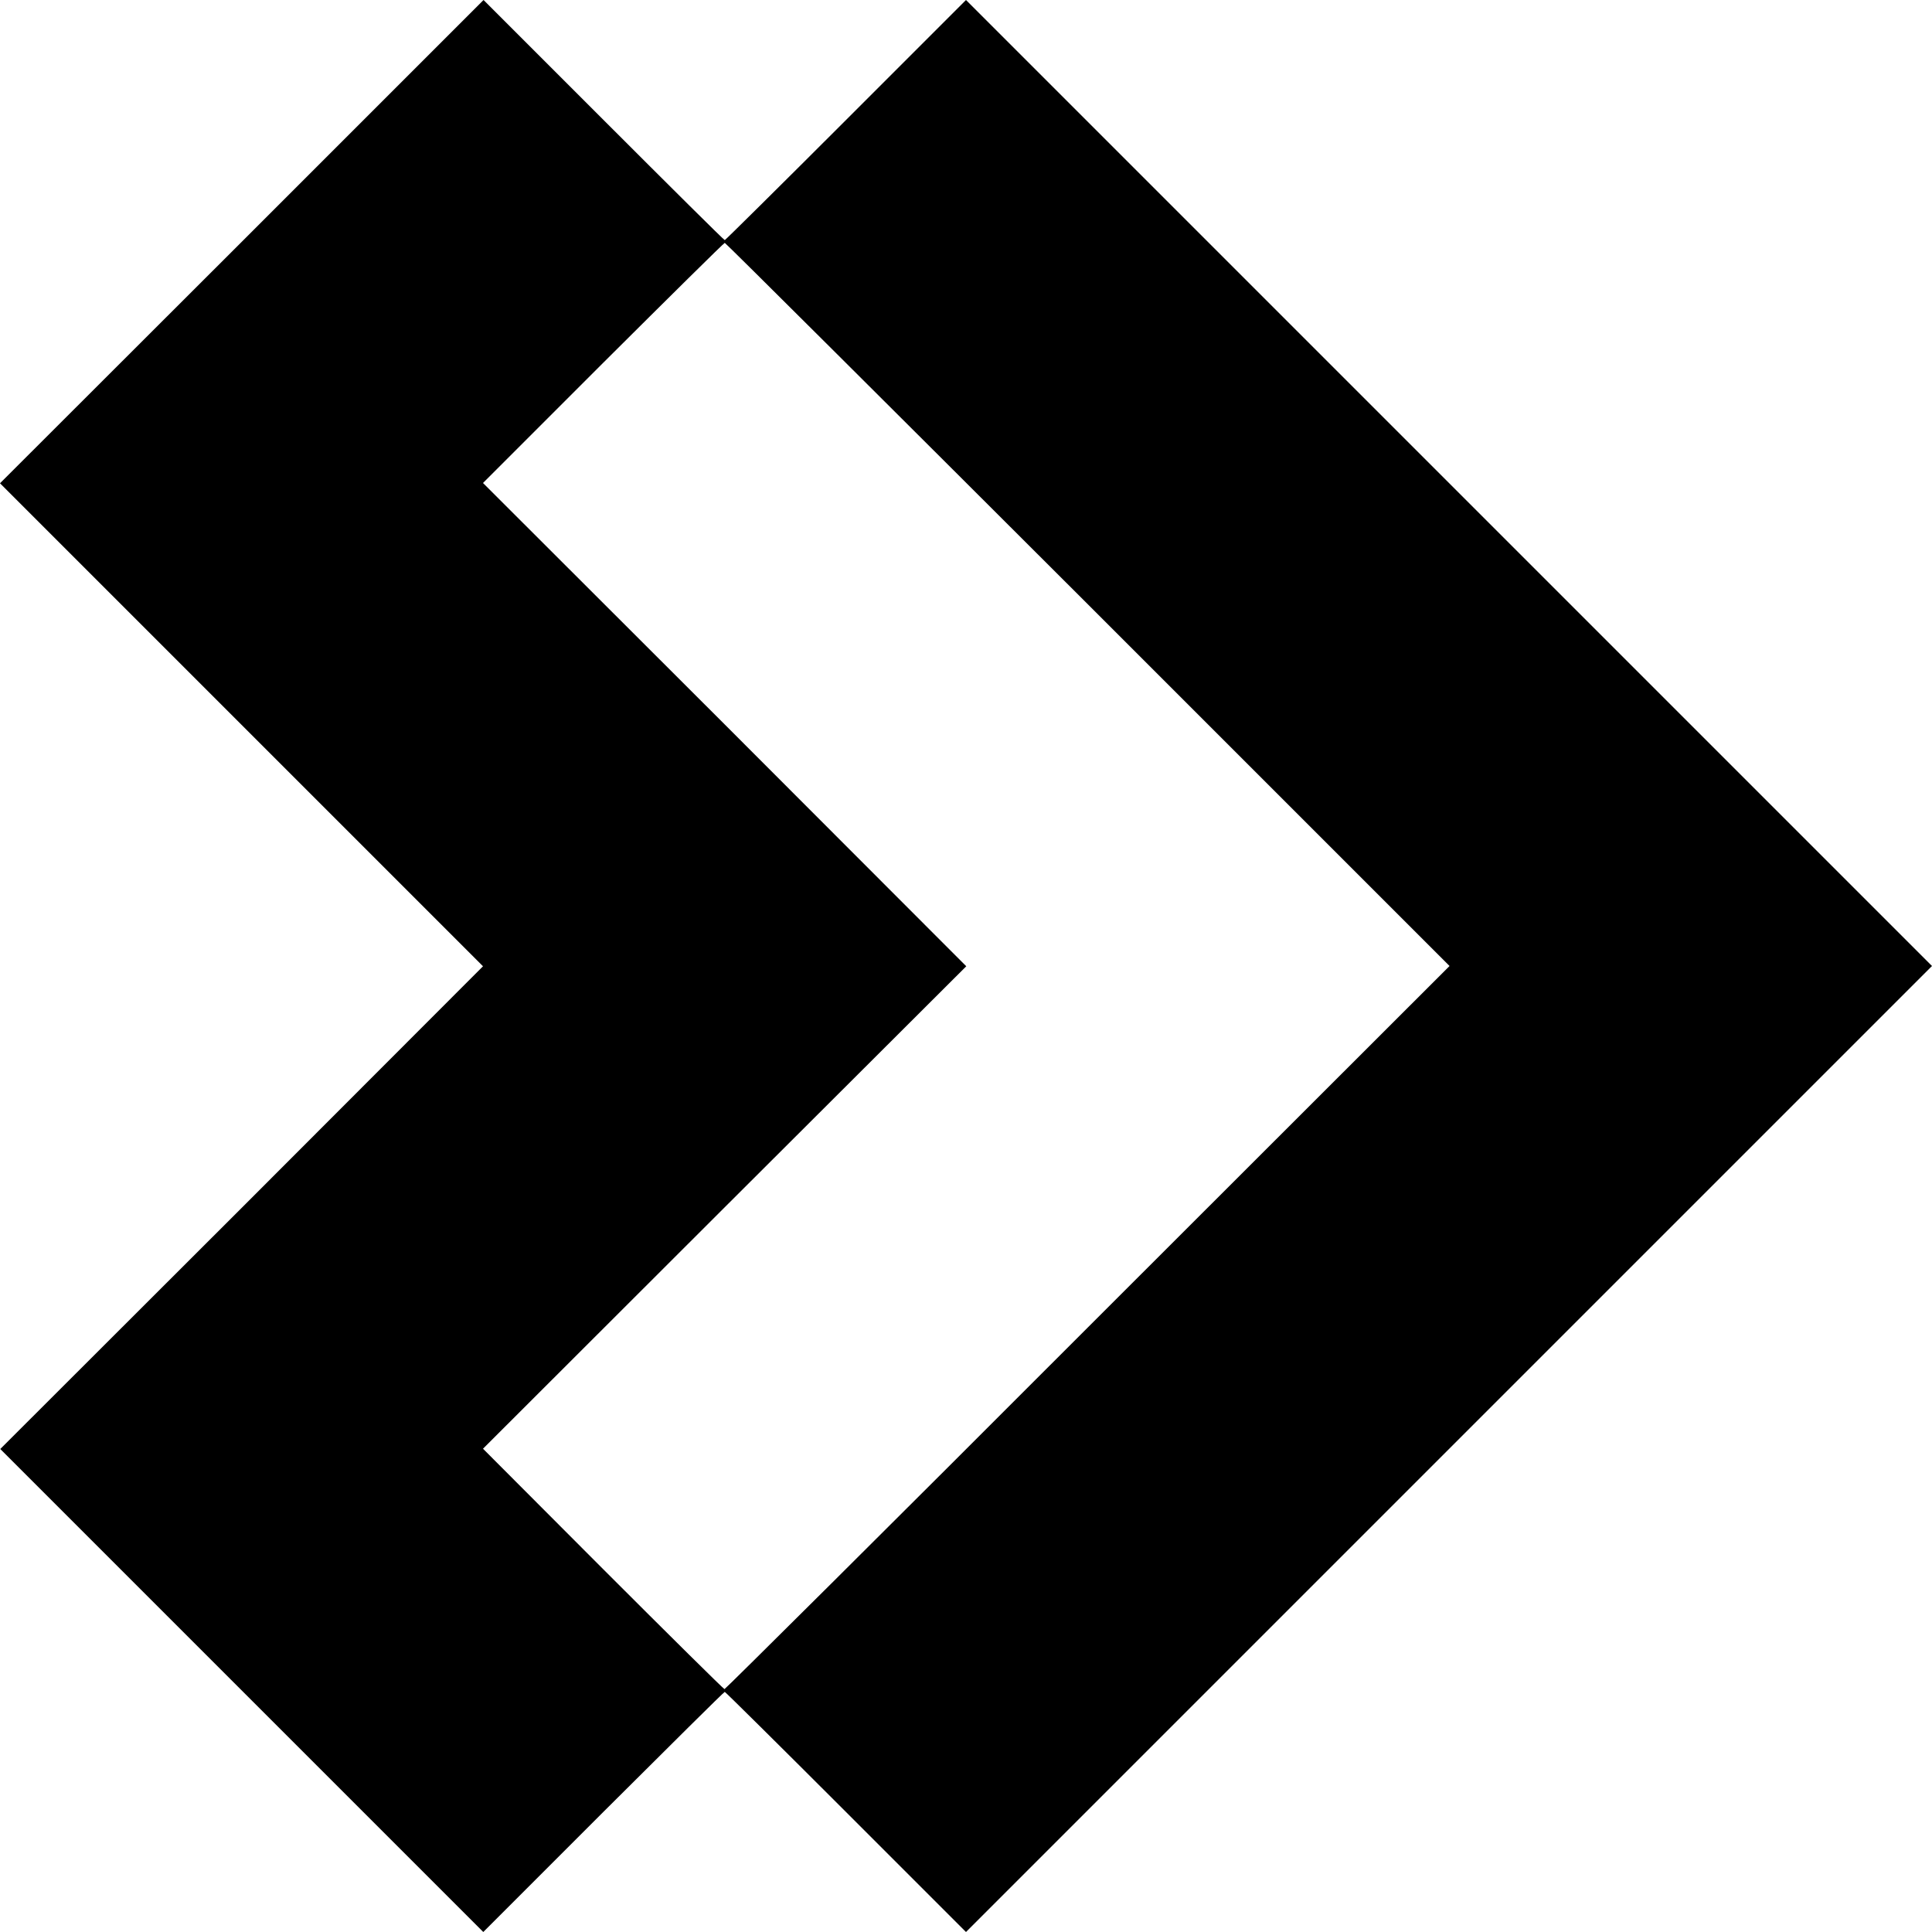
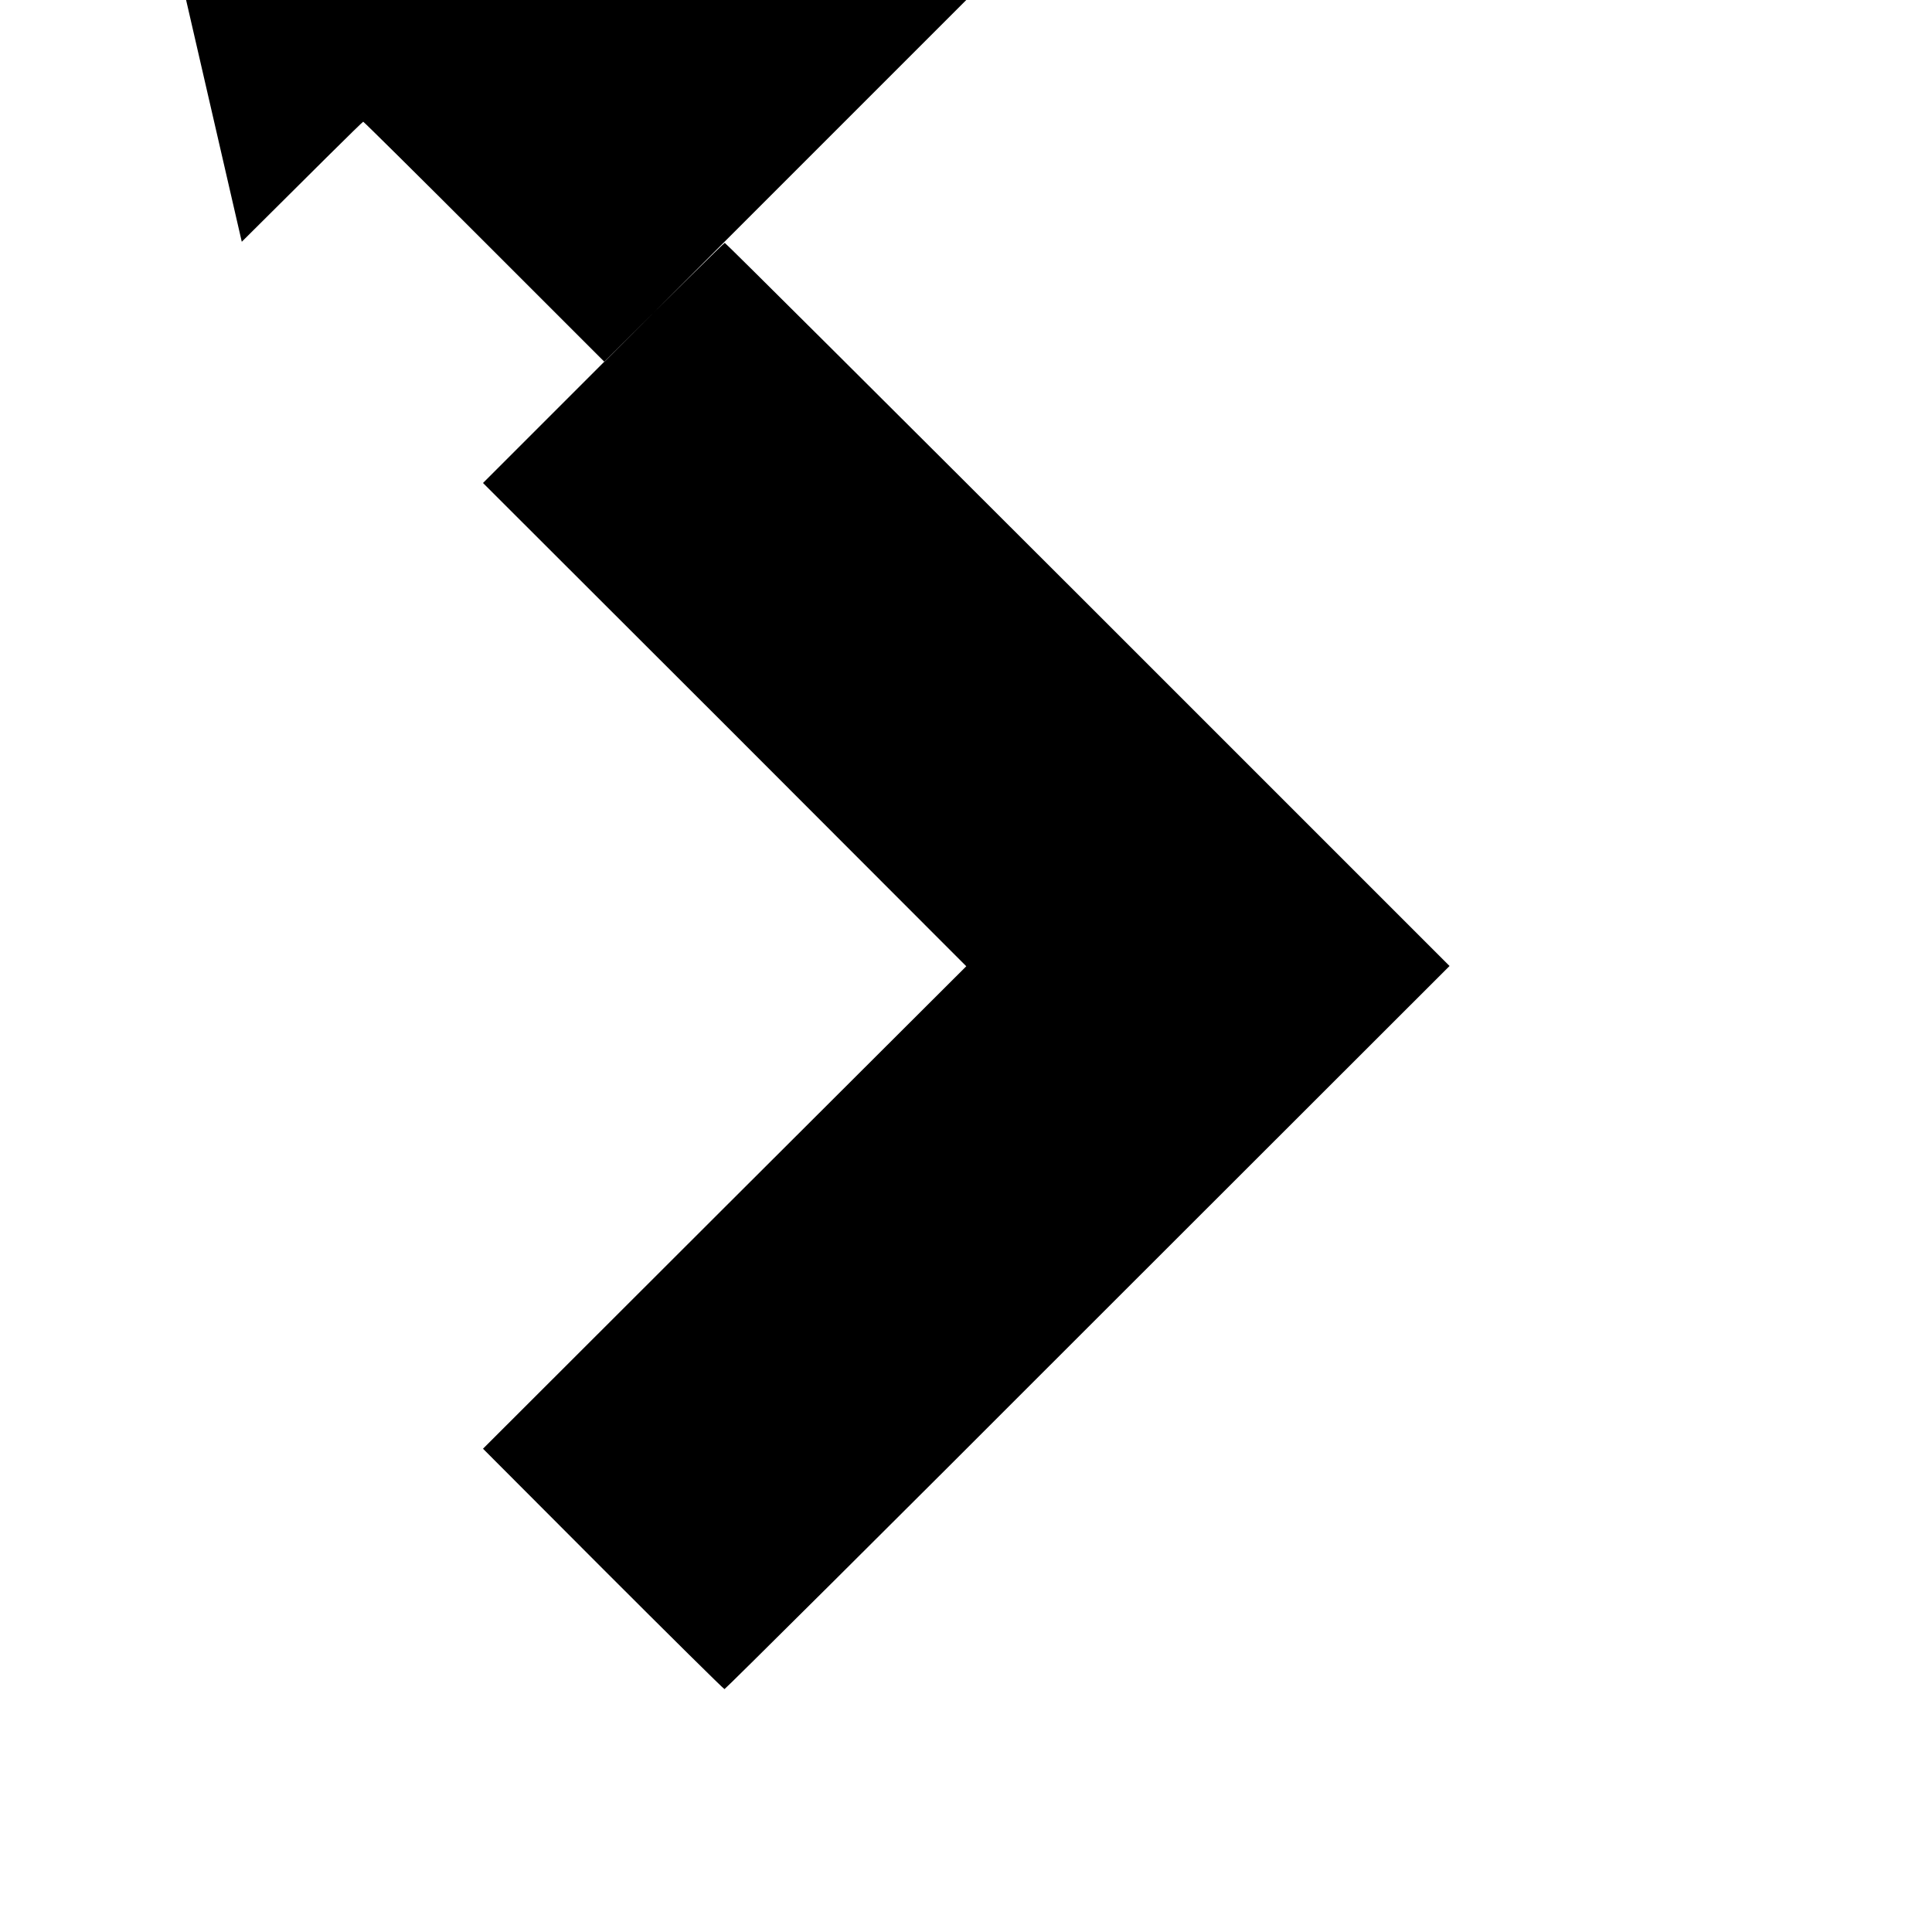
<svg xmlns="http://www.w3.org/2000/svg" version="1.0" width="700pt" height="700pt" viewBox="0 0 700 700" preserveAspectRatio="xMidYMid meet">
  <g transform="translate(0,700) scale(0.1,-0.1)" fill="#000000" stroke="none">
-     <path d="M876 6124 l-876 -875 875 -875 875 -875 -874 -875 -875 -874 875 -875 875 -875 435 435 c240 239 437 435 440 435 2 0 200 -196 439 -435 l435 -435 1750 1750 1750 1750 -1750 1750 -1750 1750 -435 -435 c-239 -239 -437 -435 -439 -435 -3 0 -200 196 -439 435 l-435 435 -876 -876z m3066 -1314 l1310 -1310 -1311 -1310 c-720 -721 -1313 -1310 -1316 -1310 -3 0 -201 196 -440 435 l-435 436 875 874 876 874 -875 876 -876 875 435 435 c240 239 438 435 441 435 3 0 595 -590 1316 -1310z" />
+     <path d="M876 6124 c240 239 437 435 440 435 2 0 200 -196 439 -435 l435 -435 1750 1750 1750 1750 -1750 1750 -1750 1750 -435 -435 c-239 -239 -437 -435 -439 -435 -3 0 -200 196 -439 435 l-435 435 -876 -876z m3066 -1314 l1310 -1310 -1311 -1310 c-720 -721 -1313 -1310 -1316 -1310 -3 0 -201 196 -440 435 l-435 436 875 874 876 874 -875 876 -876 875 435 435 c240 239 438 435 441 435 3 0 595 -590 1316 -1310z" />
  </g>
</svg>